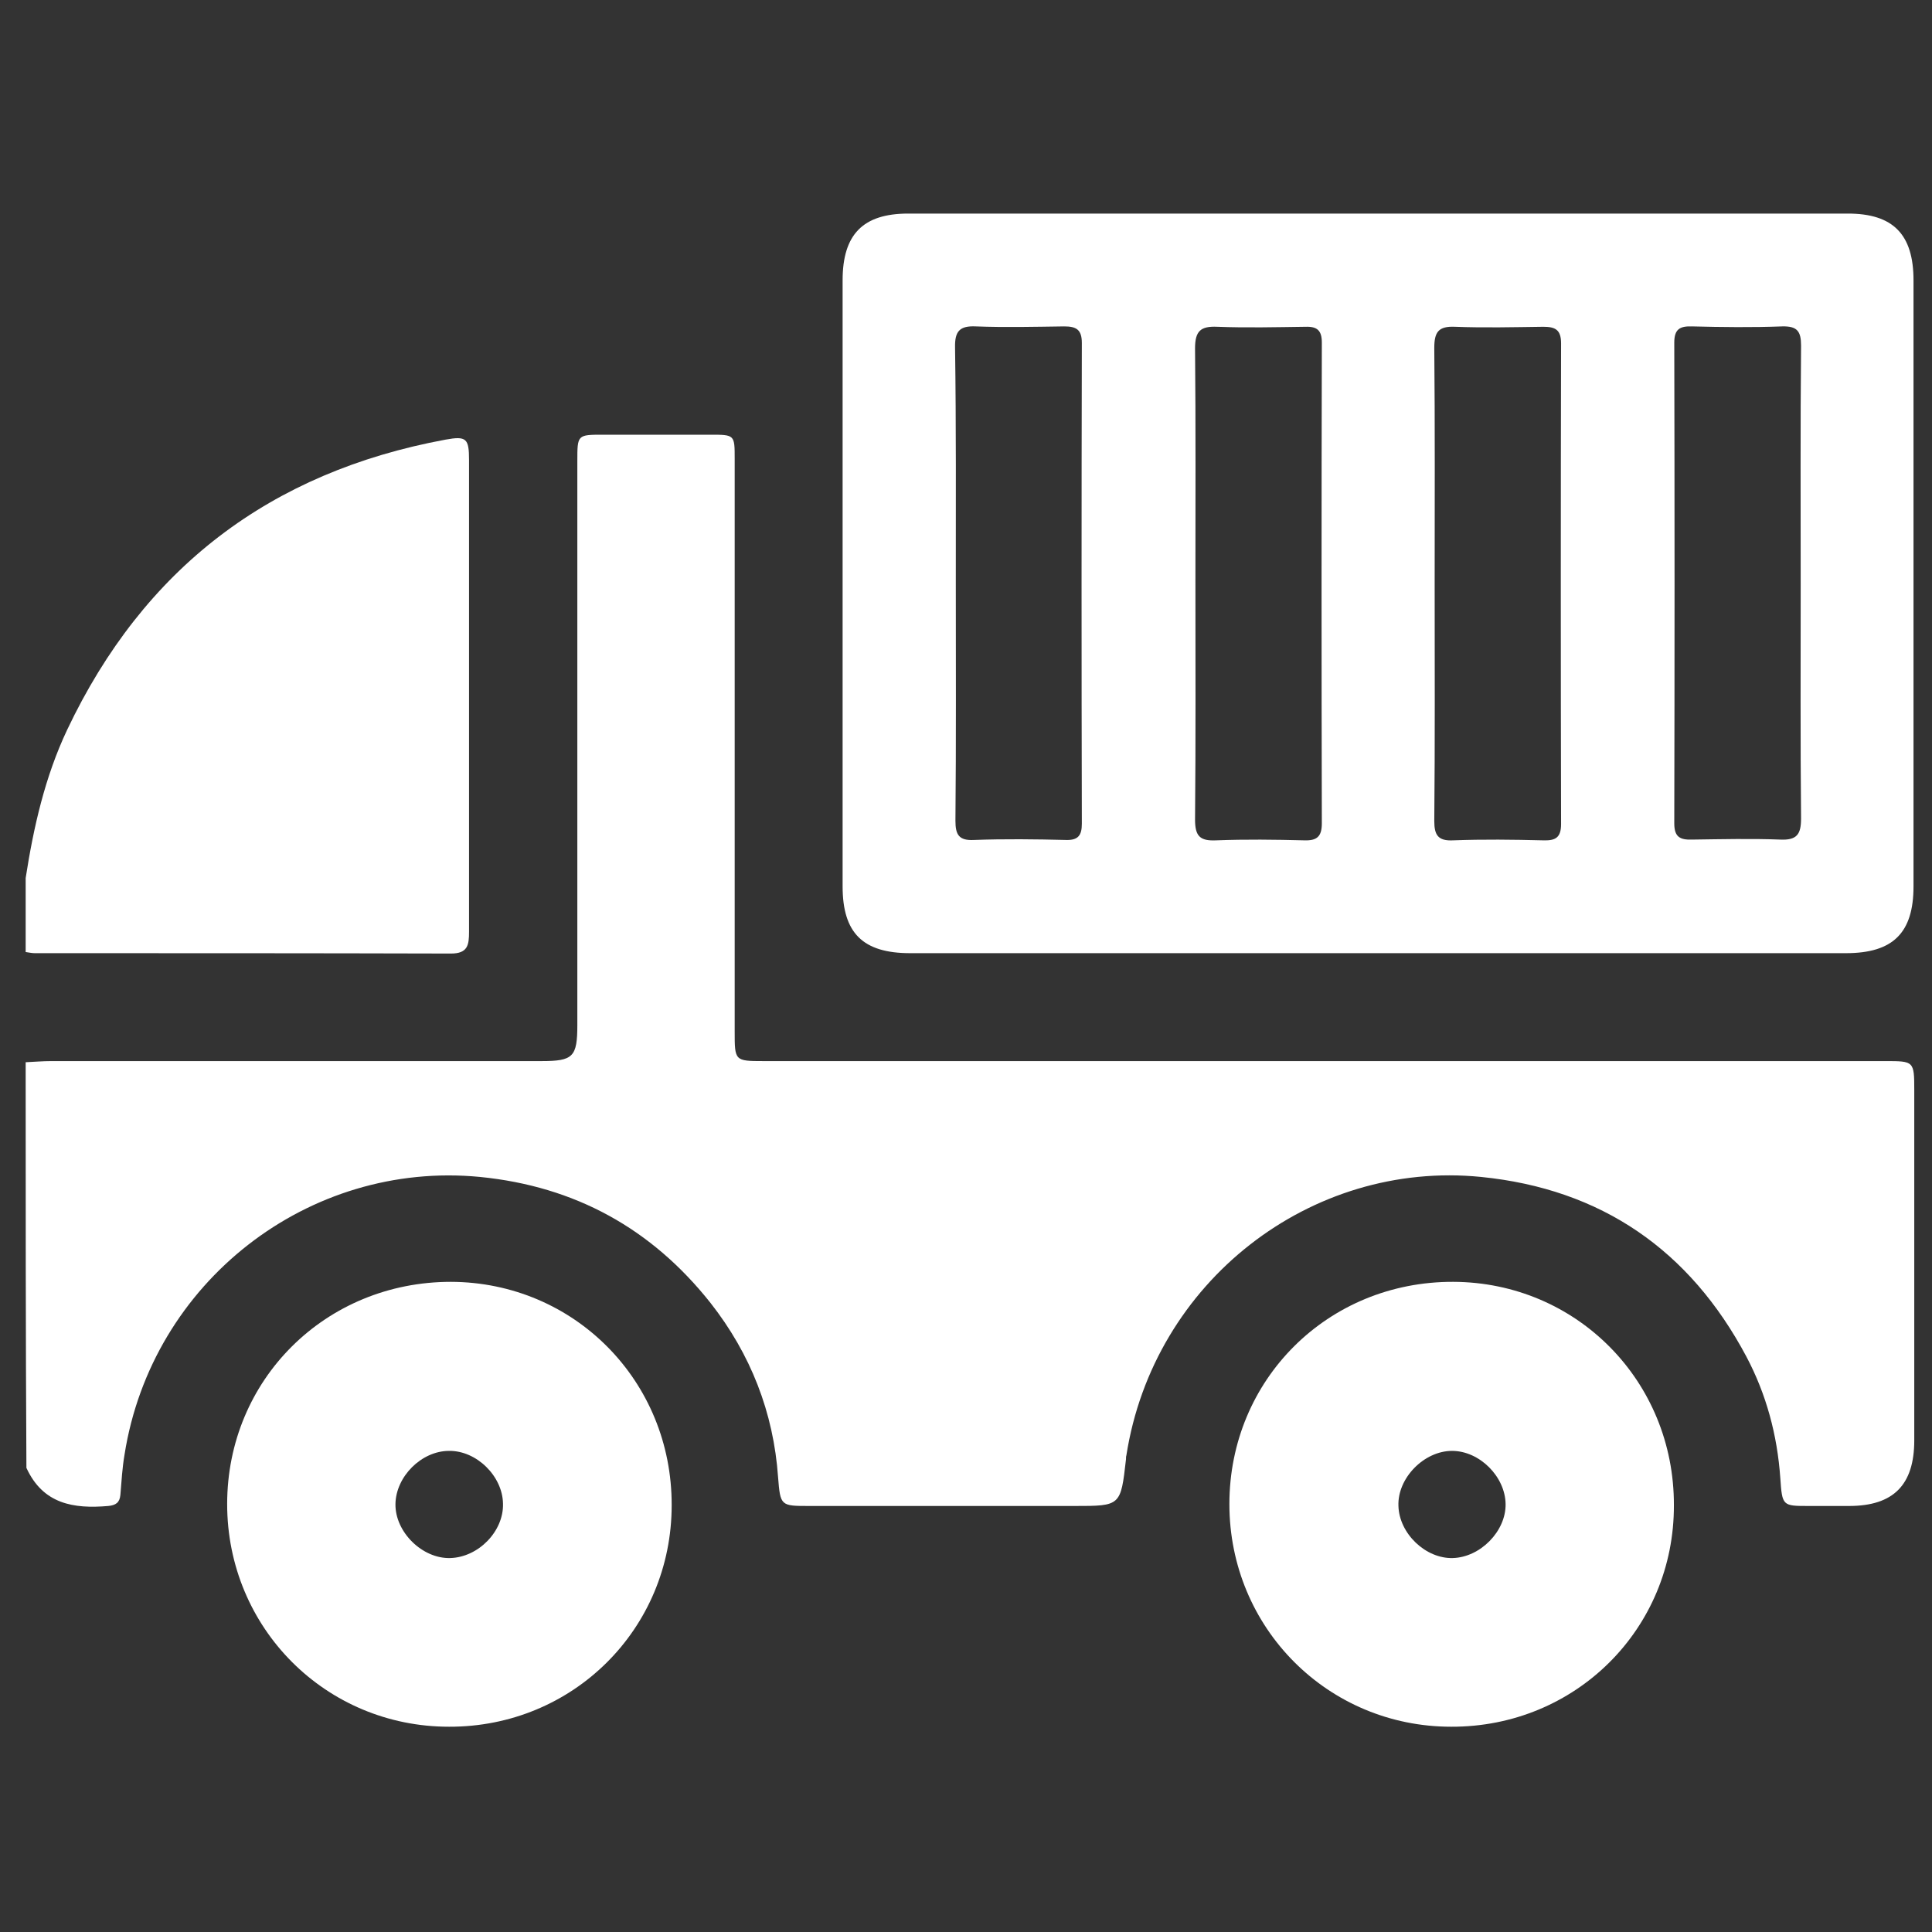
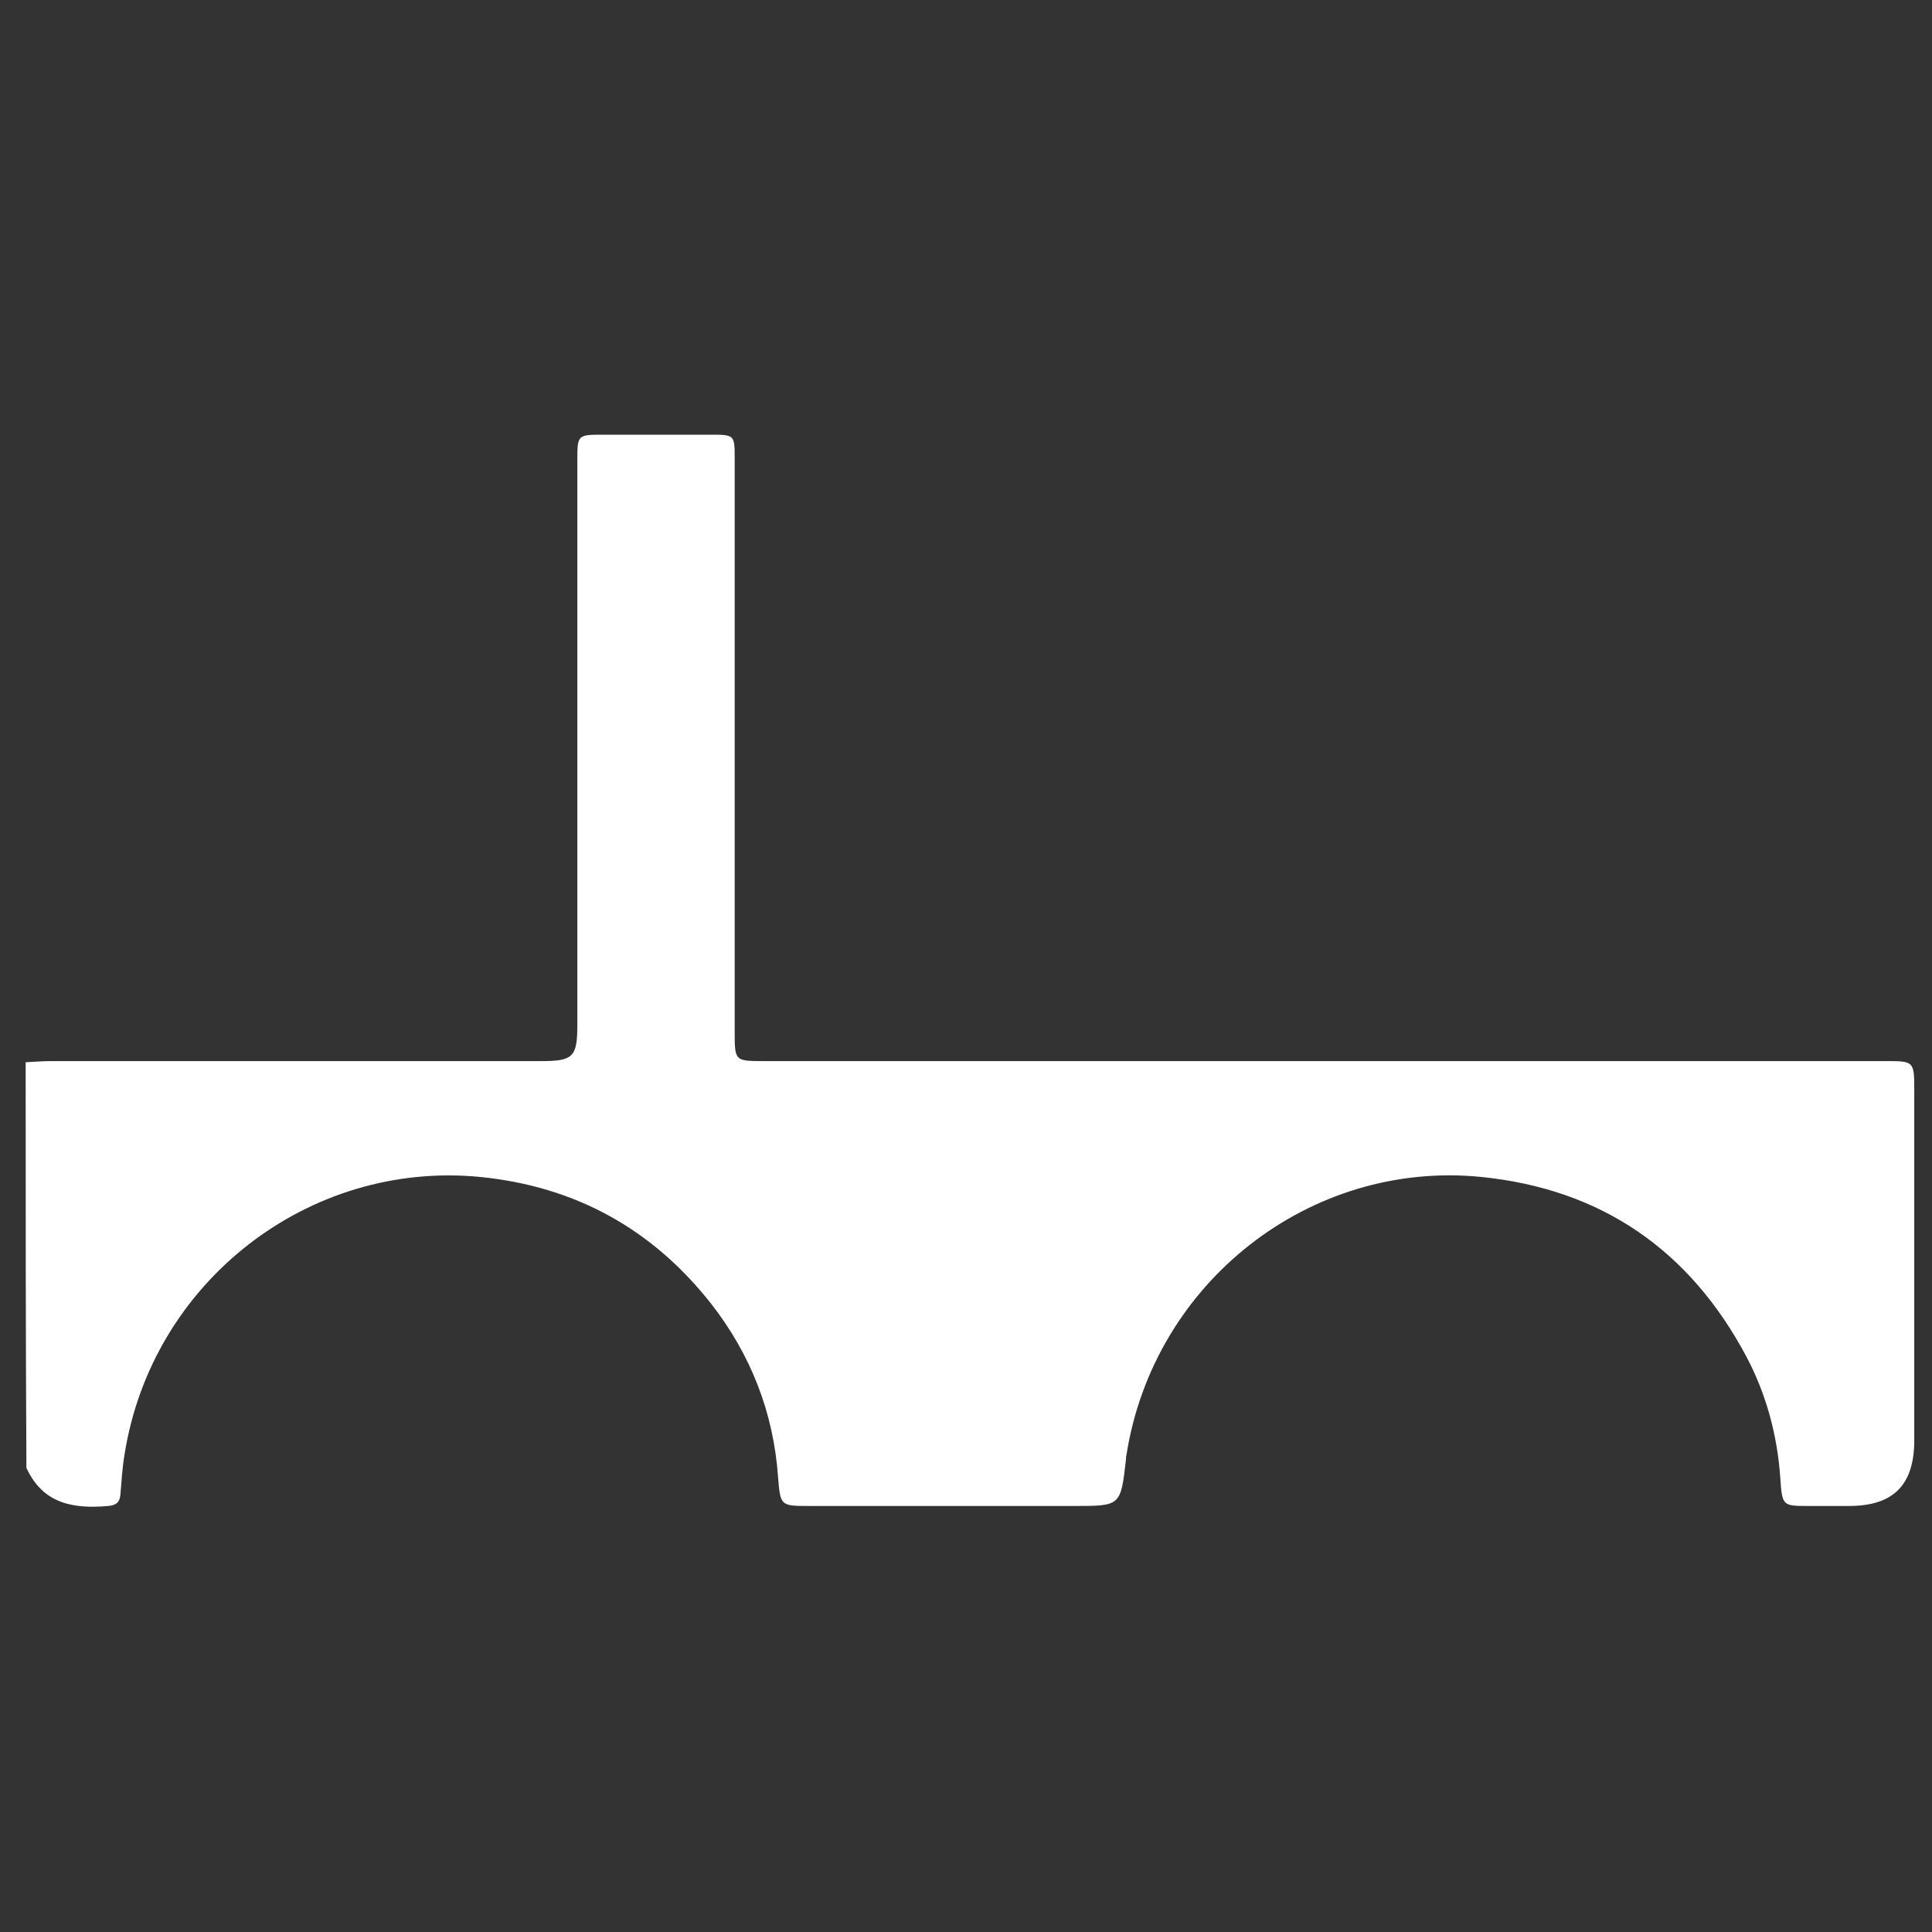
<svg xmlns="http://www.w3.org/2000/svg" version="1.1" id="Layer_1" x="0px" y="0px" viewBox="0 0 512 512" style="enable-background:new 0 0 512 512;" xml:space="preserve">
  <rect x="0" y="0" width="512" height="512" fill="#333333" stroke="none" />
  <style type="text/css">
	.st0{fill:#FFFFFF;}
</style>
  <g>
    <path class="st0" d="M6.8,281.5c2.3-0.1,4.5-0.3,6.8-0.3c43.3,0,86.6,0,129.9,0c8.4,0,9.5-1.1,9.5-9.6c0-49.8,0-99.6,0-149.4   c0-7,0-7,6.9-7c9.4,0,18.9,0,28.3,0c6.5,0,6.5,0,6.5,6.4c0,50.6,0,101.2,0,151.8c0,7.7,0,7.8,7.6,7.8c99.1,0,198.2,0,297.3,0   c7.6,0,7.7,0,7.7,7.7c0,30.9,0,61.8,0,92.8c0,11.8-5.5,17.4-17.3,17.4c-3.6,0-7.2,0-10.7,0c-6.9,0-7,0-7.5-7.4   c-0.8-11.4-3.7-22.2-9-32.2c-15-28.2-38.4-44.4-70.3-47.6c-45.1-4.5-86.8,27.7-94,73.8c-0.1,0.3-0.1,0.6-0.1,1   c-1.4,12.4-1.4,12.4-13.6,12.4c-23.4,0-46.9,0-70.3,0c-7.6,0-7.7,0-8.3-7.6c-1.2-17.2-7.3-32.7-17.9-46.2   c-15.6-19.7-35.9-30.9-61.1-33.4c-45.4-4.4-87,27.8-94.2,73.6c-0.6,3.5-0.8,7.1-1.1,10.7c-0.2,2-1.2,2.7-3.2,2.9   c-9.2,0.8-17.3-0.5-21.7-10.1C6.8,353.1,6.8,317.3,6.8,281.5z" />
-     <path class="st0" d="M6.8,232.7c2.1-13.5,5.1-26.8,11-39.3c20.3-42.8,53.8-68.3,100.3-76.9c5.5-1,6.2-0.3,6.2,5.4   c0,41.7,0,83.3,0,125c0,3.5-0.3,5.8-4.8,5.8c-36.8-0.1-73.5-0.1-110.3-0.1c-0.8,0-1.6-0.2-2.4-0.3C6.8,245.7,6.8,239.2,6.8,232.7z" />
-     <path class="st0" d="M364.7,252.6c-41.2,0-82.3,0-123.5,0c-12.5,0-17.9-5.3-17.9-17.7c0-53.5,0-107.1,0-160.6   c0-12.2,5.4-17.7,17.4-17.7c83,0,166,0,249,0c12,0,17.4,5.5,17.4,17.7c0,53.5,0,107.1,0,160.6c0,12.3-5.4,17.7-17.9,17.7   C447.7,252.6,406.2,252.6,364.7,252.6z M253.3,154.5c0,21,0.1,42-0.1,63c0,3.7,0.9,5.3,4.9,5.1c8.1-0.3,16.3-0.2,24.4,0   c3.2,0.1,4.2-1.2,4.2-4.3c-0.1-42.5-0.1-85,0-127.4c0-3.6-1.5-4.4-4.7-4.4c-7.8,0.1-15.6,0.3-23.4,0c-4.3-0.2-5.6,1.3-5.5,5.6   C253.4,112.9,253.3,133.7,253.3,154.5z M316.8,154.2c0,21,0.1,42-0.1,63c0,4.4,1.3,5.7,5.6,5.5c7.8-0.3,15.6-0.2,23.4,0   c3.3,0.1,4.6-1,4.6-4.5c-0.1-42.5-0.1-85,0-127.4c0-3.2-1.2-4.3-4.3-4.2c-7.8,0.1-15.6,0.3-23.4,0c-4.4-0.2-5.9,1.1-5.9,5.7   C316.9,112.9,316.8,133.5,316.8,154.2z M380.2,154.6c0,21,0.1,42-0.1,63c0,3.7,1,5.3,5,5.1c8-0.3,15.9-0.2,23.9,0   c3.2,0.1,4.7-0.7,4.7-4.3c-0.1-42.5-0.1-85,0-127.4c0-3.6-1.5-4.4-4.7-4.4c-7.8,0.1-15.6,0.3-23.4,0c-4.4-0.2-5.5,1.4-5.5,5.6   C380.3,112.9,380.2,133.7,380.2,154.6z M477.2,155.1c0-21.2-0.1-42.3,0.1-63.5c0-3.8-1-5.2-5-5.1c-8,0.3-15.9,0.2-23.9,0   c-3.2-0.1-4.7,0.7-4.7,4.3c0.1,42.5,0.1,85,0,127.4c0,3.6,1.5,4.4,4.7,4.3c7.8-0.1,15.6-0.3,23.4,0c4.4,0.2,5.5-1.4,5.5-5.6   C477.1,196.4,477.2,175.7,477.2,155.1z" />
-     <path class="st0" d="M119,457.6c-32.7,0-58.8-26.2-58.8-59c0-33,26.1-58.9,59.3-58.9c32.7,0.1,58.6,26.3,58.5,59.2   C178,431.7,151.8,457.7,119,457.6z M133.3,398.5c-0.1-7.3-7-14.1-14.3-14c-7.3,0-14.1,6.8-14.2,14.1c-0.1,7.4,7.1,14.5,14.5,14.3   C126.8,412.7,133.5,405.8,133.3,398.5z" />
-     <path class="st0" d="M384.6,457.6c-32.7,0-58.8-26.2-58.8-59c0-33,26.1-59,59.3-58.9c32.7,0.1,58.6,26.3,58.5,59.2   C443.7,431.7,417.5,457.7,384.6,457.6z M385,412.9c7.3-0.2,14.1-7.1,14-14.3c-0.1-7.3-6.9-14.1-14.2-14.1   c-7.4,0-14.5,7.2-14.2,14.6C370.8,406.4,377.8,413.1,385,412.9z" />
  </g>
</svg>